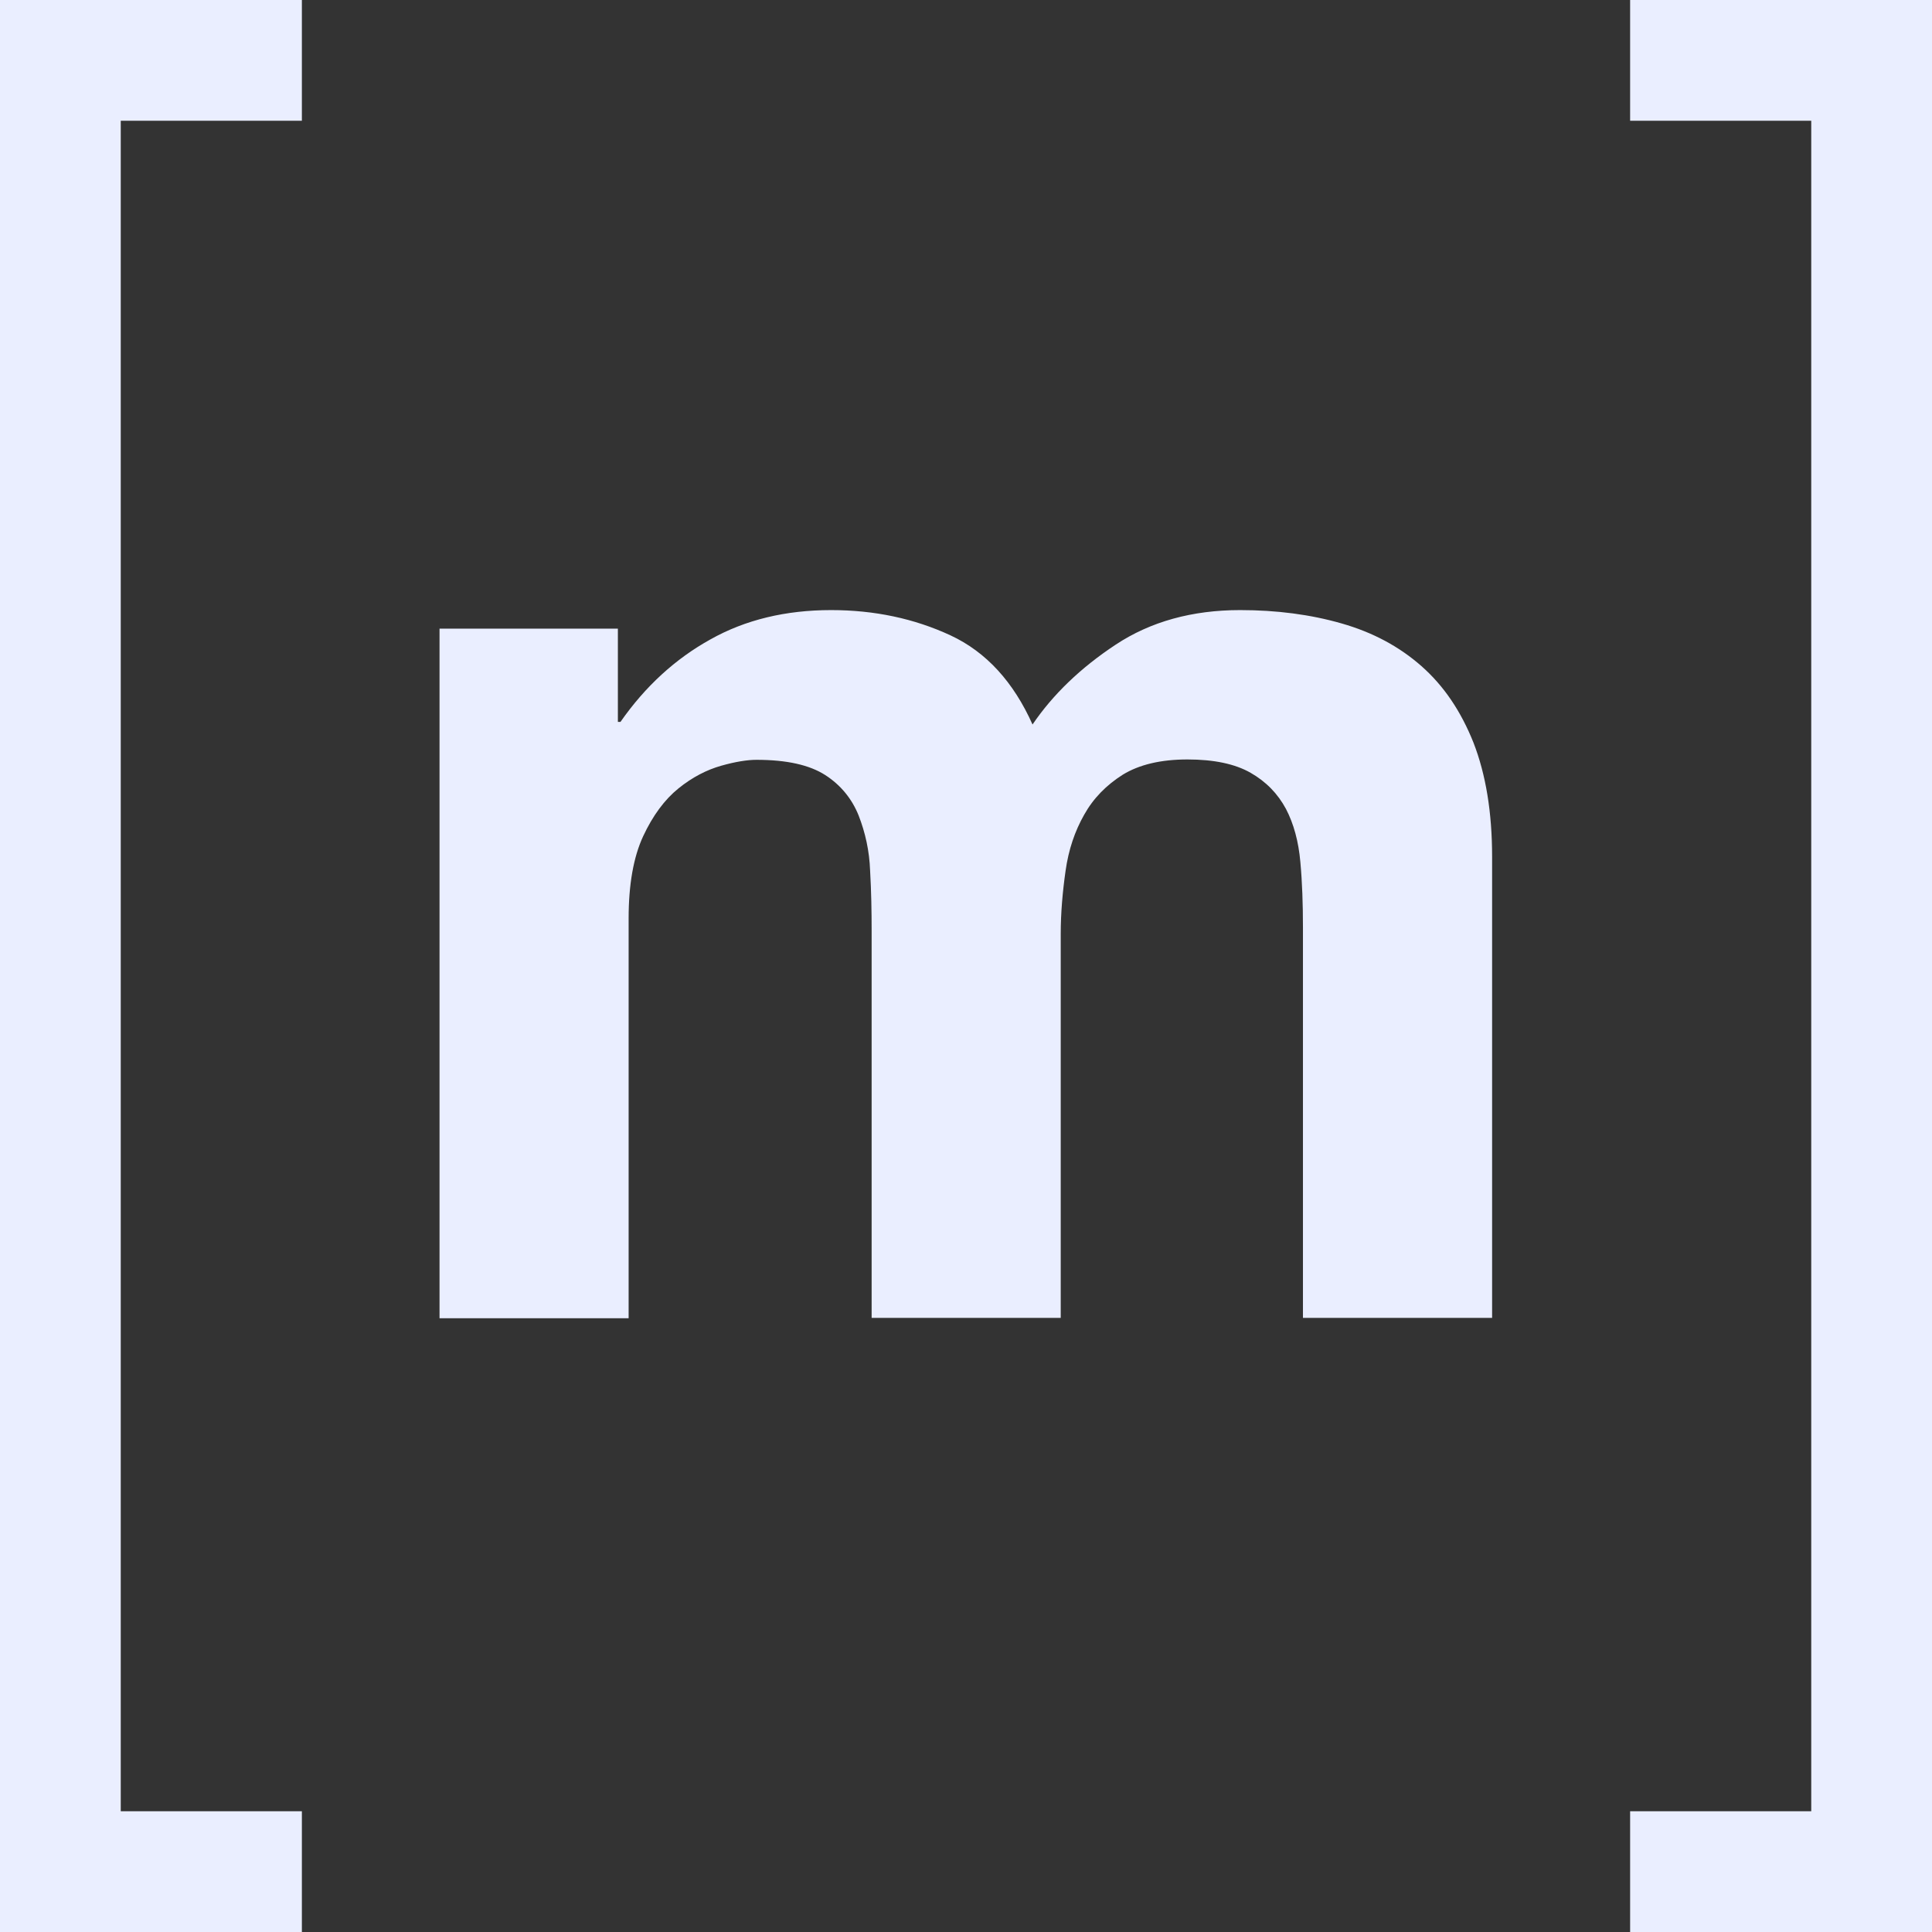
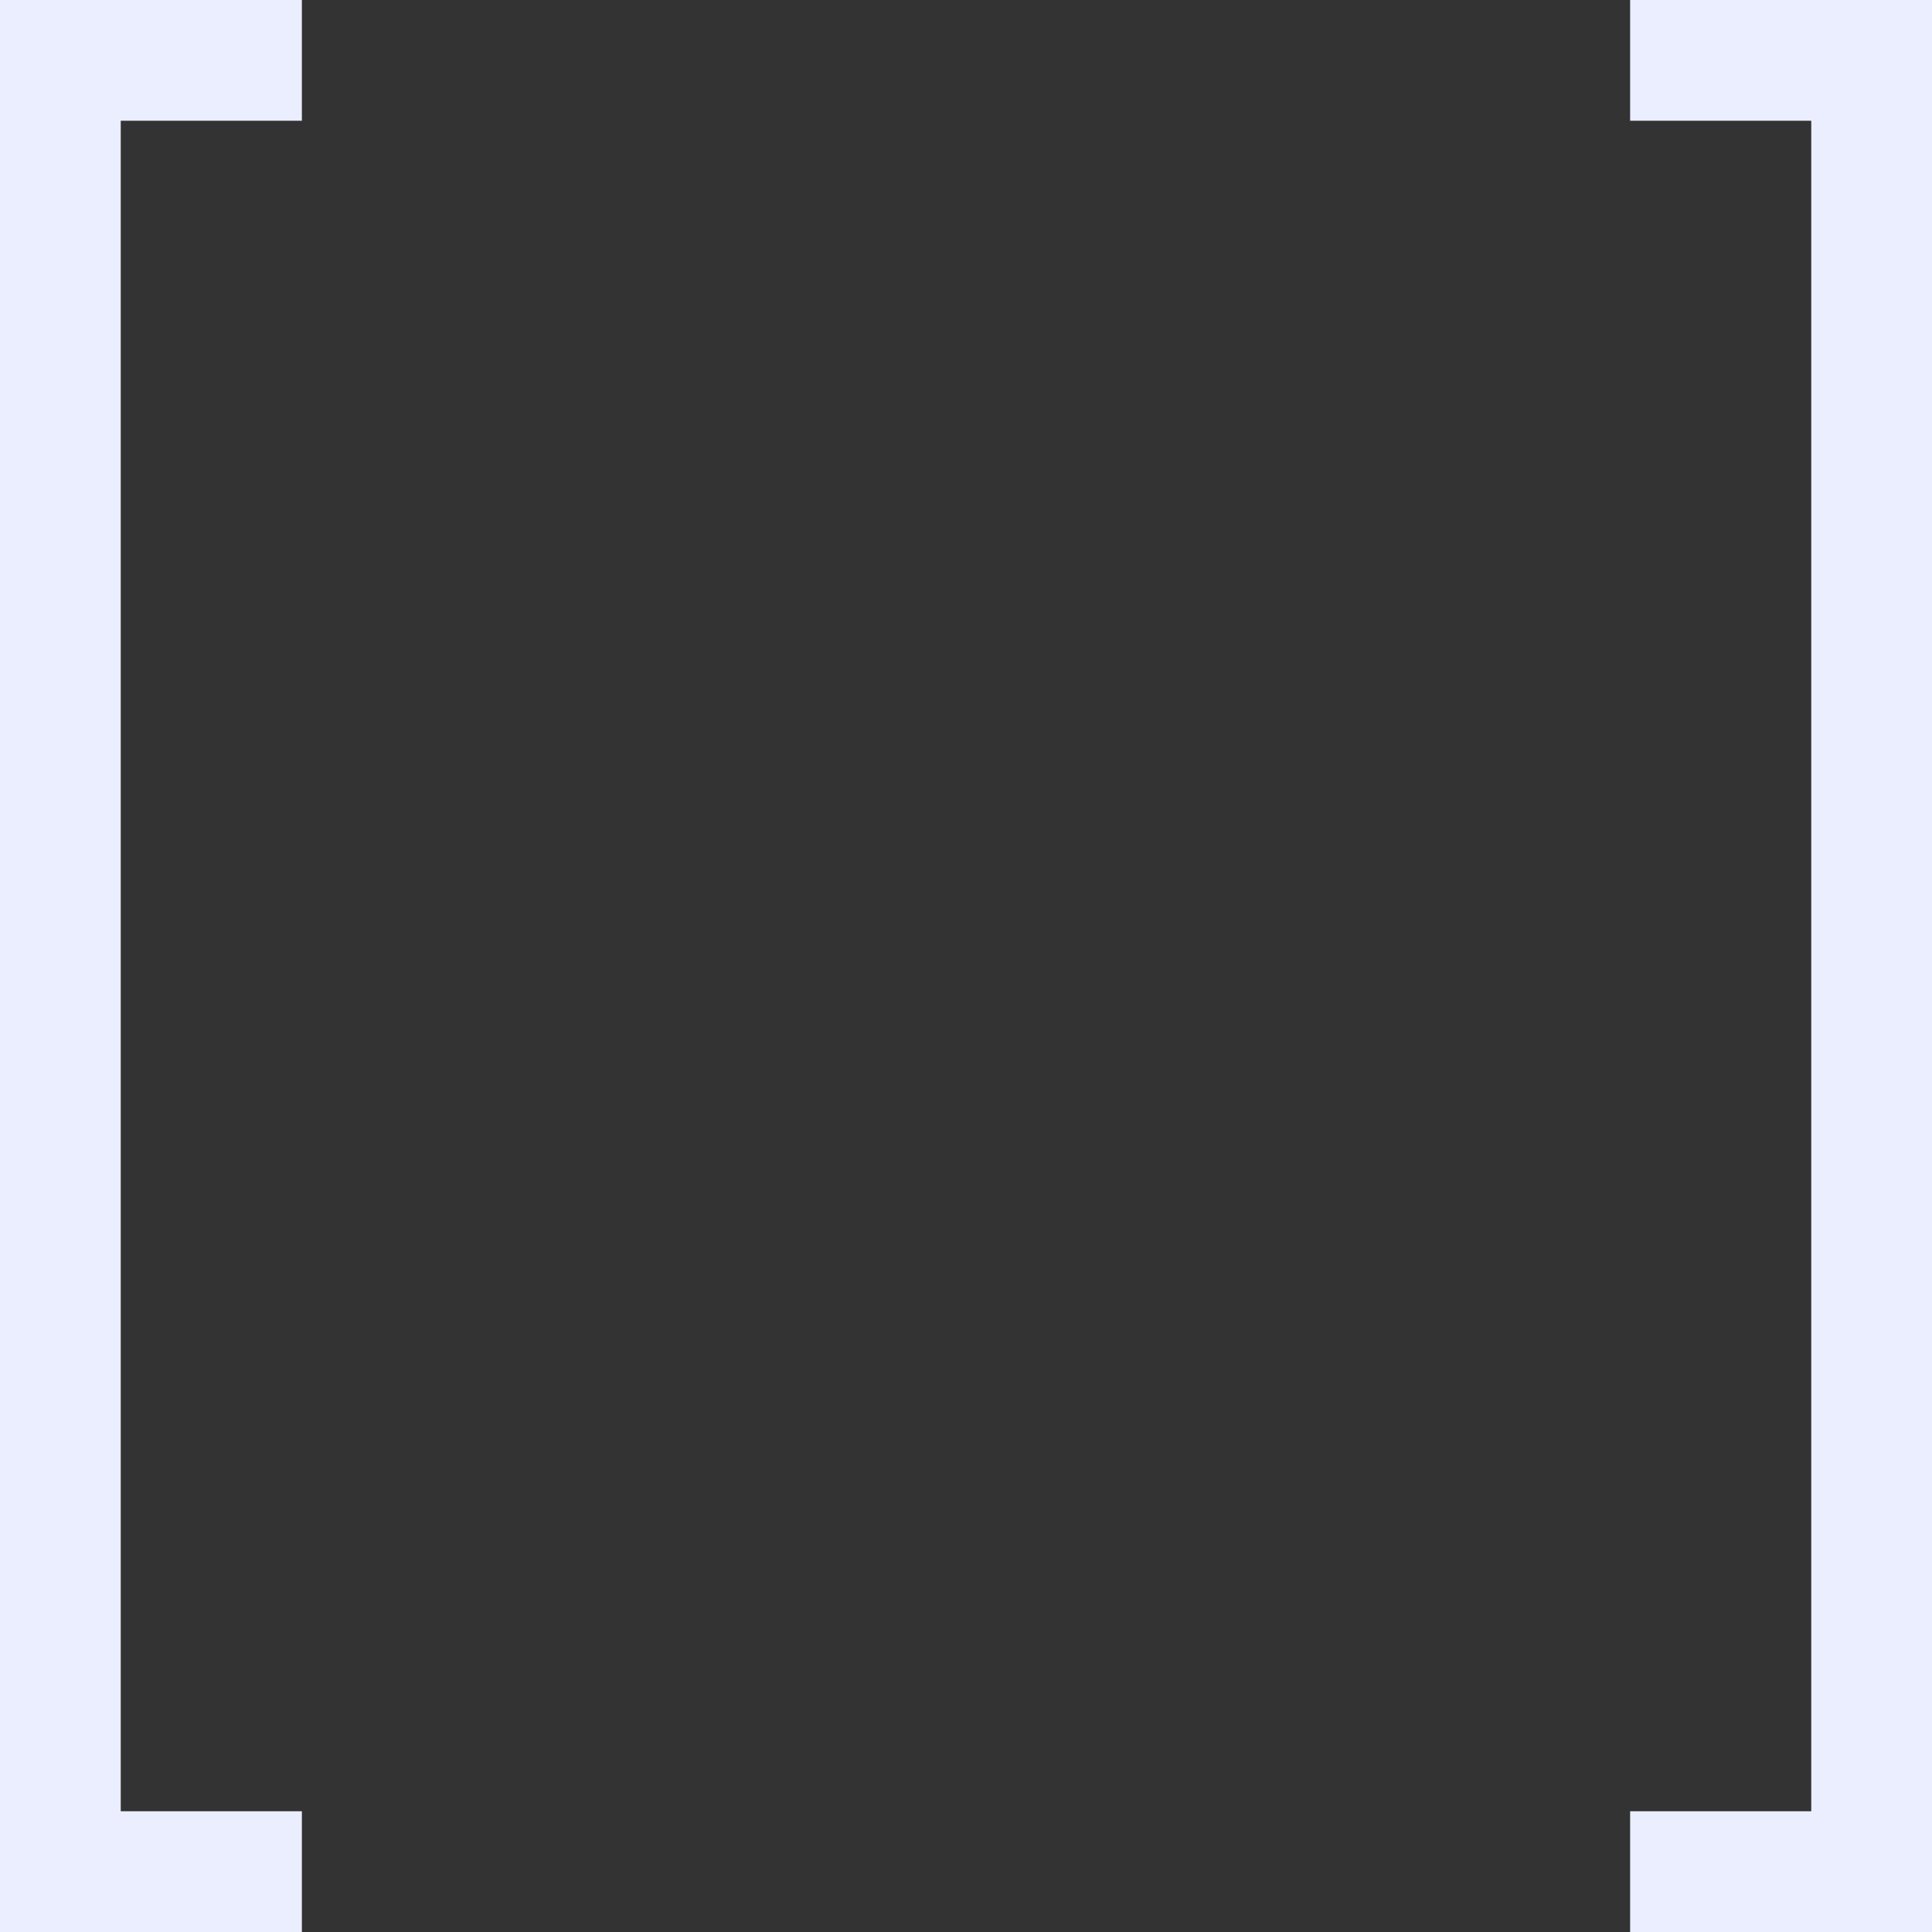
<svg xmlns="http://www.w3.org/2000/svg" width="32" height="32" viewBox="0 0 32 32" fill="none">
  <rect x="0" y="0" width="32" height="32" fill="#333333" stroke="none" />
  <g clip-path="url(#clip0_1044_14109)">
-     <path d="M10.234 10.412V11.957H10.277C10.689 11.366 11.188 10.911 11.766 10.591C12.345 10.265 13.015 10.105 13.766 10.105C14.486 10.105 15.145 10.246 15.742 10.523C16.338 10.8 16.788 11.299 17.102 12C17.44 11.502 17.901 11.059 18.48 10.677C19.058 10.295 19.748 10.105 20.541 10.105C21.145 10.105 21.705 10.178 22.221 10.326C22.738 10.474 23.175 10.708 23.545 11.034C23.914 11.36 24.197 11.778 24.406 12.302C24.609 12.825 24.714 13.452 24.714 14.191V21.828H21.581V15.36C21.581 14.979 21.569 14.615 21.538 14.277C21.508 13.938 21.428 13.643 21.299 13.397C21.163 13.145 20.972 12.948 20.714 12.8C20.455 12.652 20.105 12.579 19.668 12.579C19.225 12.579 18.868 12.665 18.597 12.831C18.326 13.003 18.111 13.219 17.957 13.495C17.803 13.766 17.698 14.074 17.649 14.425C17.6 14.769 17.569 15.12 17.569 15.471V21.828H14.437V15.428C14.437 15.089 14.431 14.757 14.412 14.425C14.4 14.092 14.332 13.791 14.222 13.508C14.111 13.231 13.926 13.003 13.668 12.837C13.409 12.671 13.034 12.585 12.529 12.585C12.382 12.585 12.185 12.615 11.945 12.683C11.705 12.751 11.465 12.874 11.237 13.059C11.009 13.243 10.812 13.508 10.652 13.852C10.492 14.197 10.412 14.652 10.412 15.212V21.834H7.28V10.412H10.234Z" fill="rgb(234, 238, 255)" />
    <line x1="5" y1="1" y2="1" stroke="rgb(234, 238, 255)" stroke-width="2" />
    <line x1="1" y1="1" x2="1" y2="32" stroke="rgb(234, 238, 255)" stroke-width="2" />
    <line y1="31" x2="5" y2="31" stroke="rgb(234, 238, 255)" stroke-width="2" />
    <line y1="-1" x2="5" y2="-1" transform="matrix(1 0 0 -1 27 0)" stroke="rgb(234, 238, 255)" stroke-width="2" />
    <line y1="-1" x2="31" y2="-1" transform="matrix(0 1 1 0 32 1)" stroke="rgb(234, 238, 255)" stroke-width="2" />
    <line y1="-1" x2="5" y2="-1" transform="matrix(-1 0 0 1 32 32)" stroke="rgb(234, 238, 255)" stroke-width="2" />
  </g>
  <defs>
    <clipPath id="clip0_1044_14109">
      <rect width="32" height="32" fill="white" />
    </clipPath>
  </defs>
</svg>